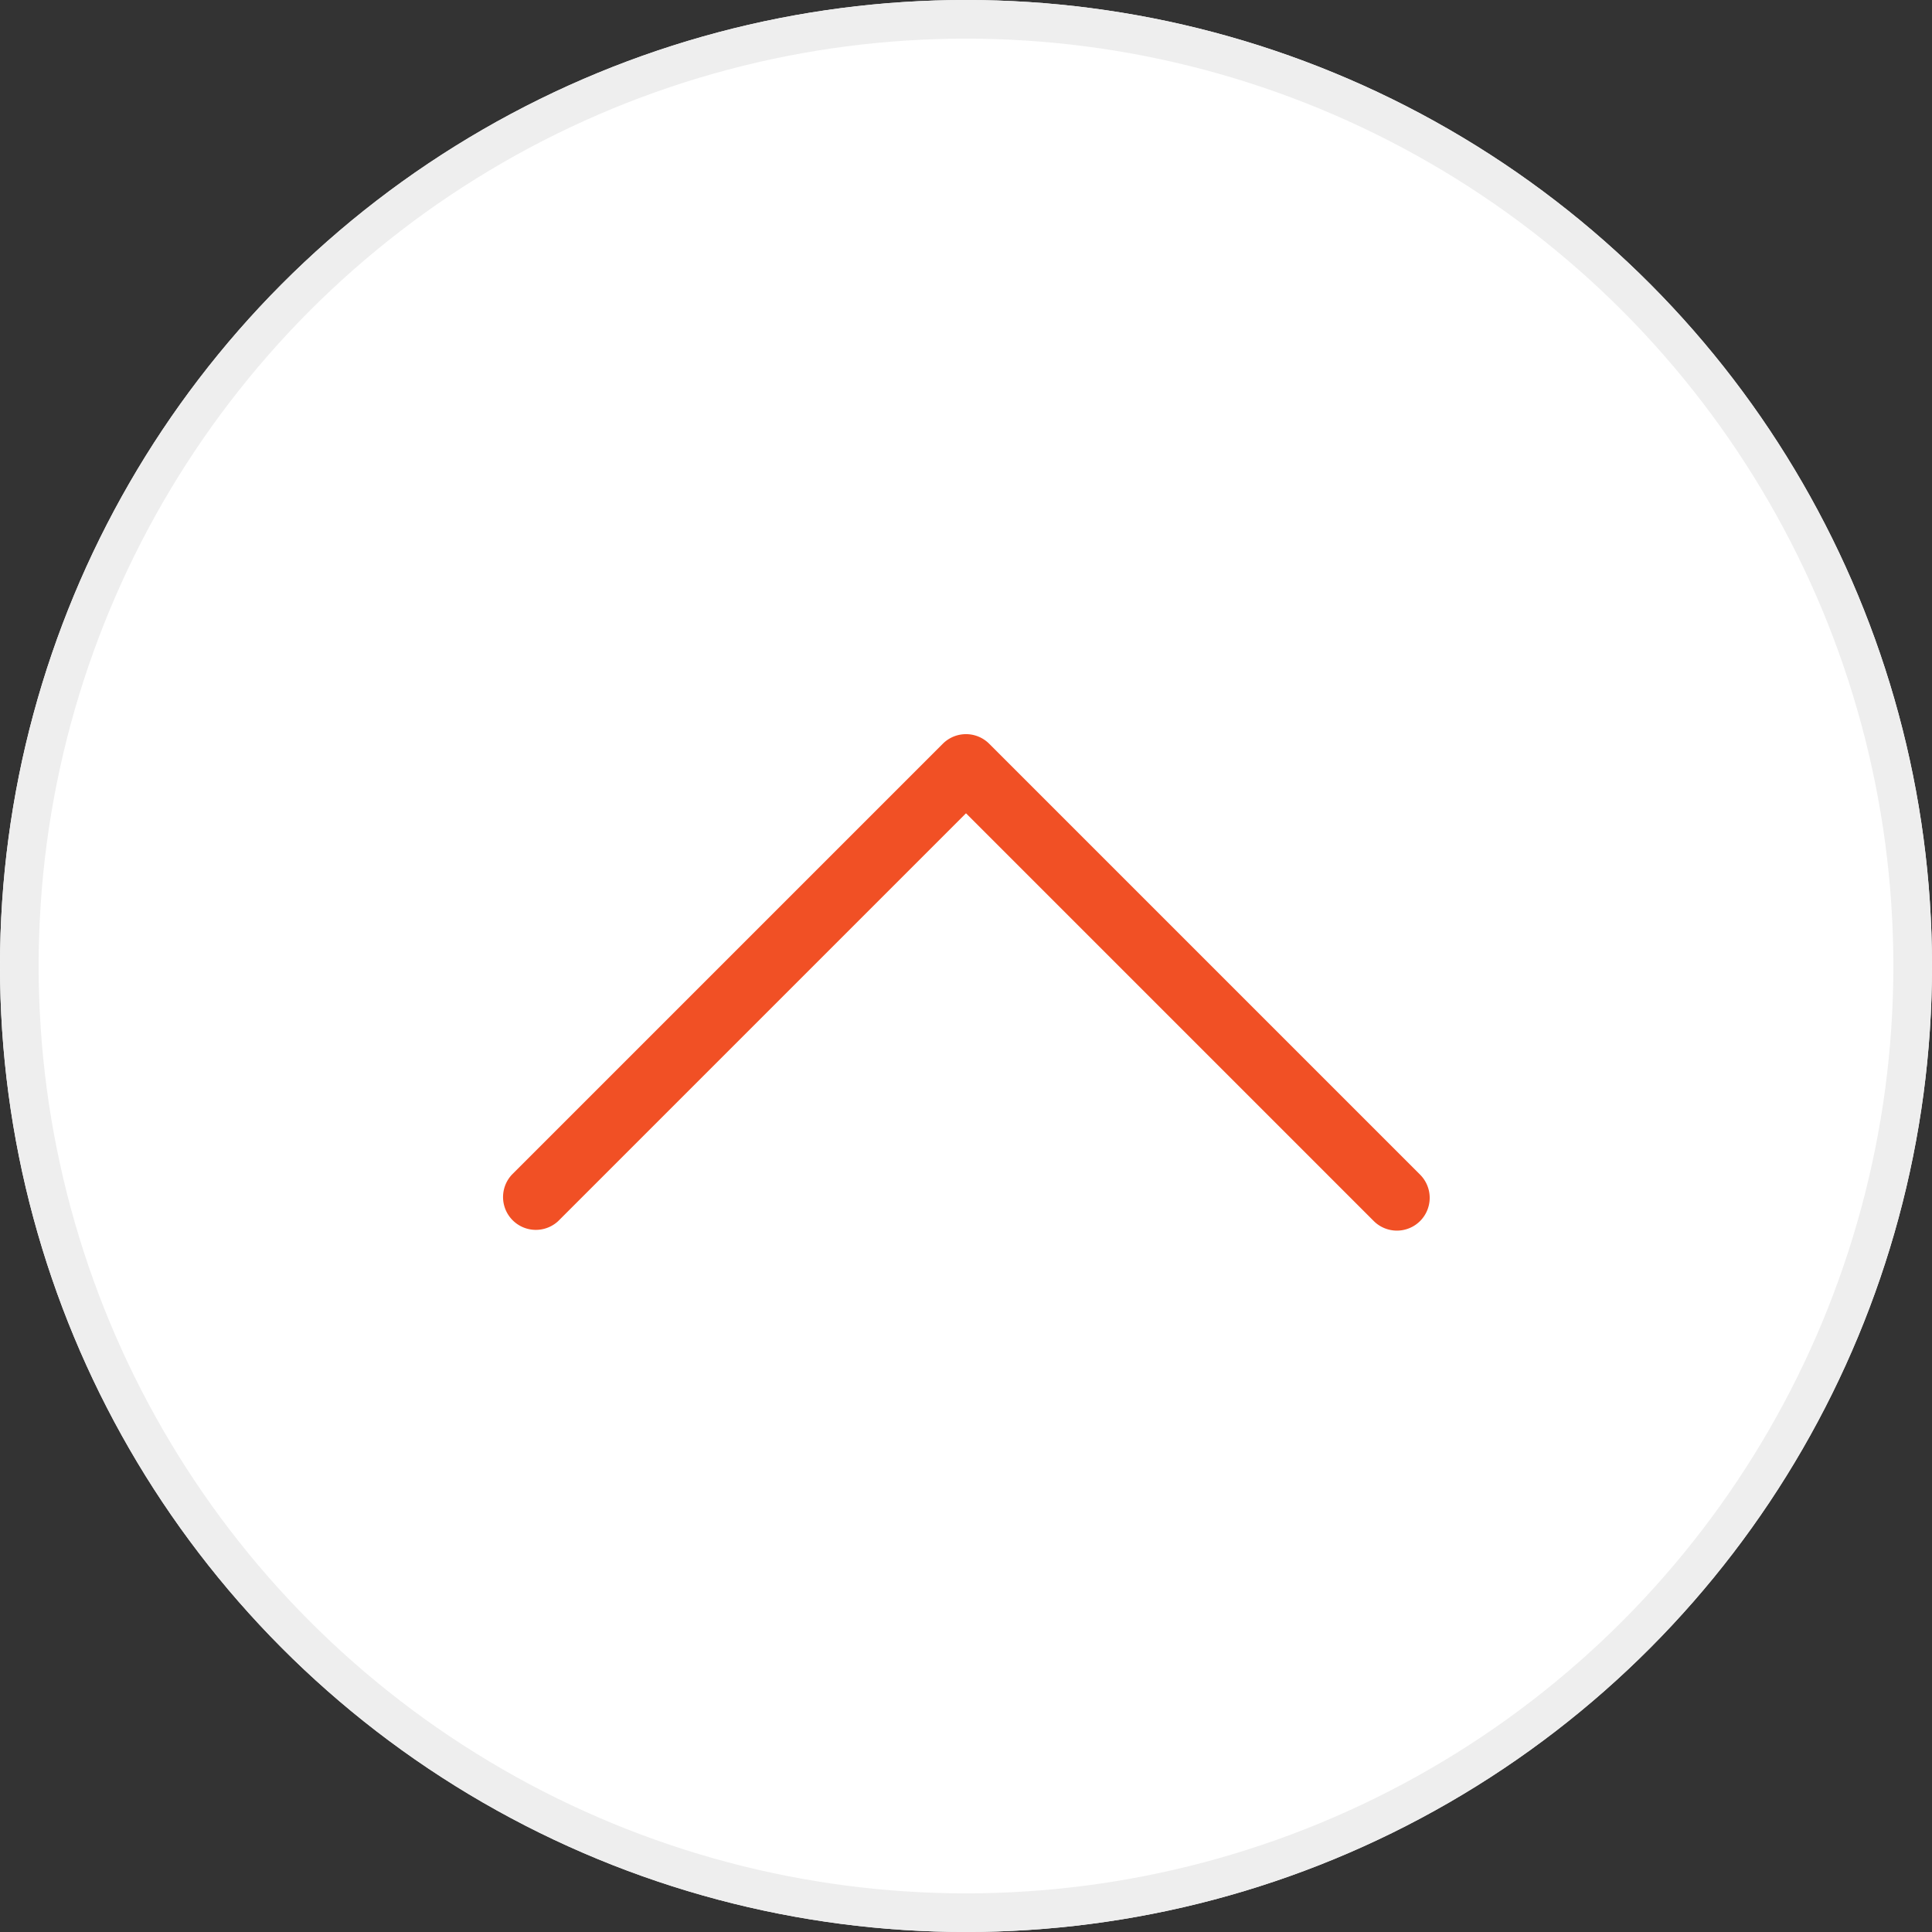
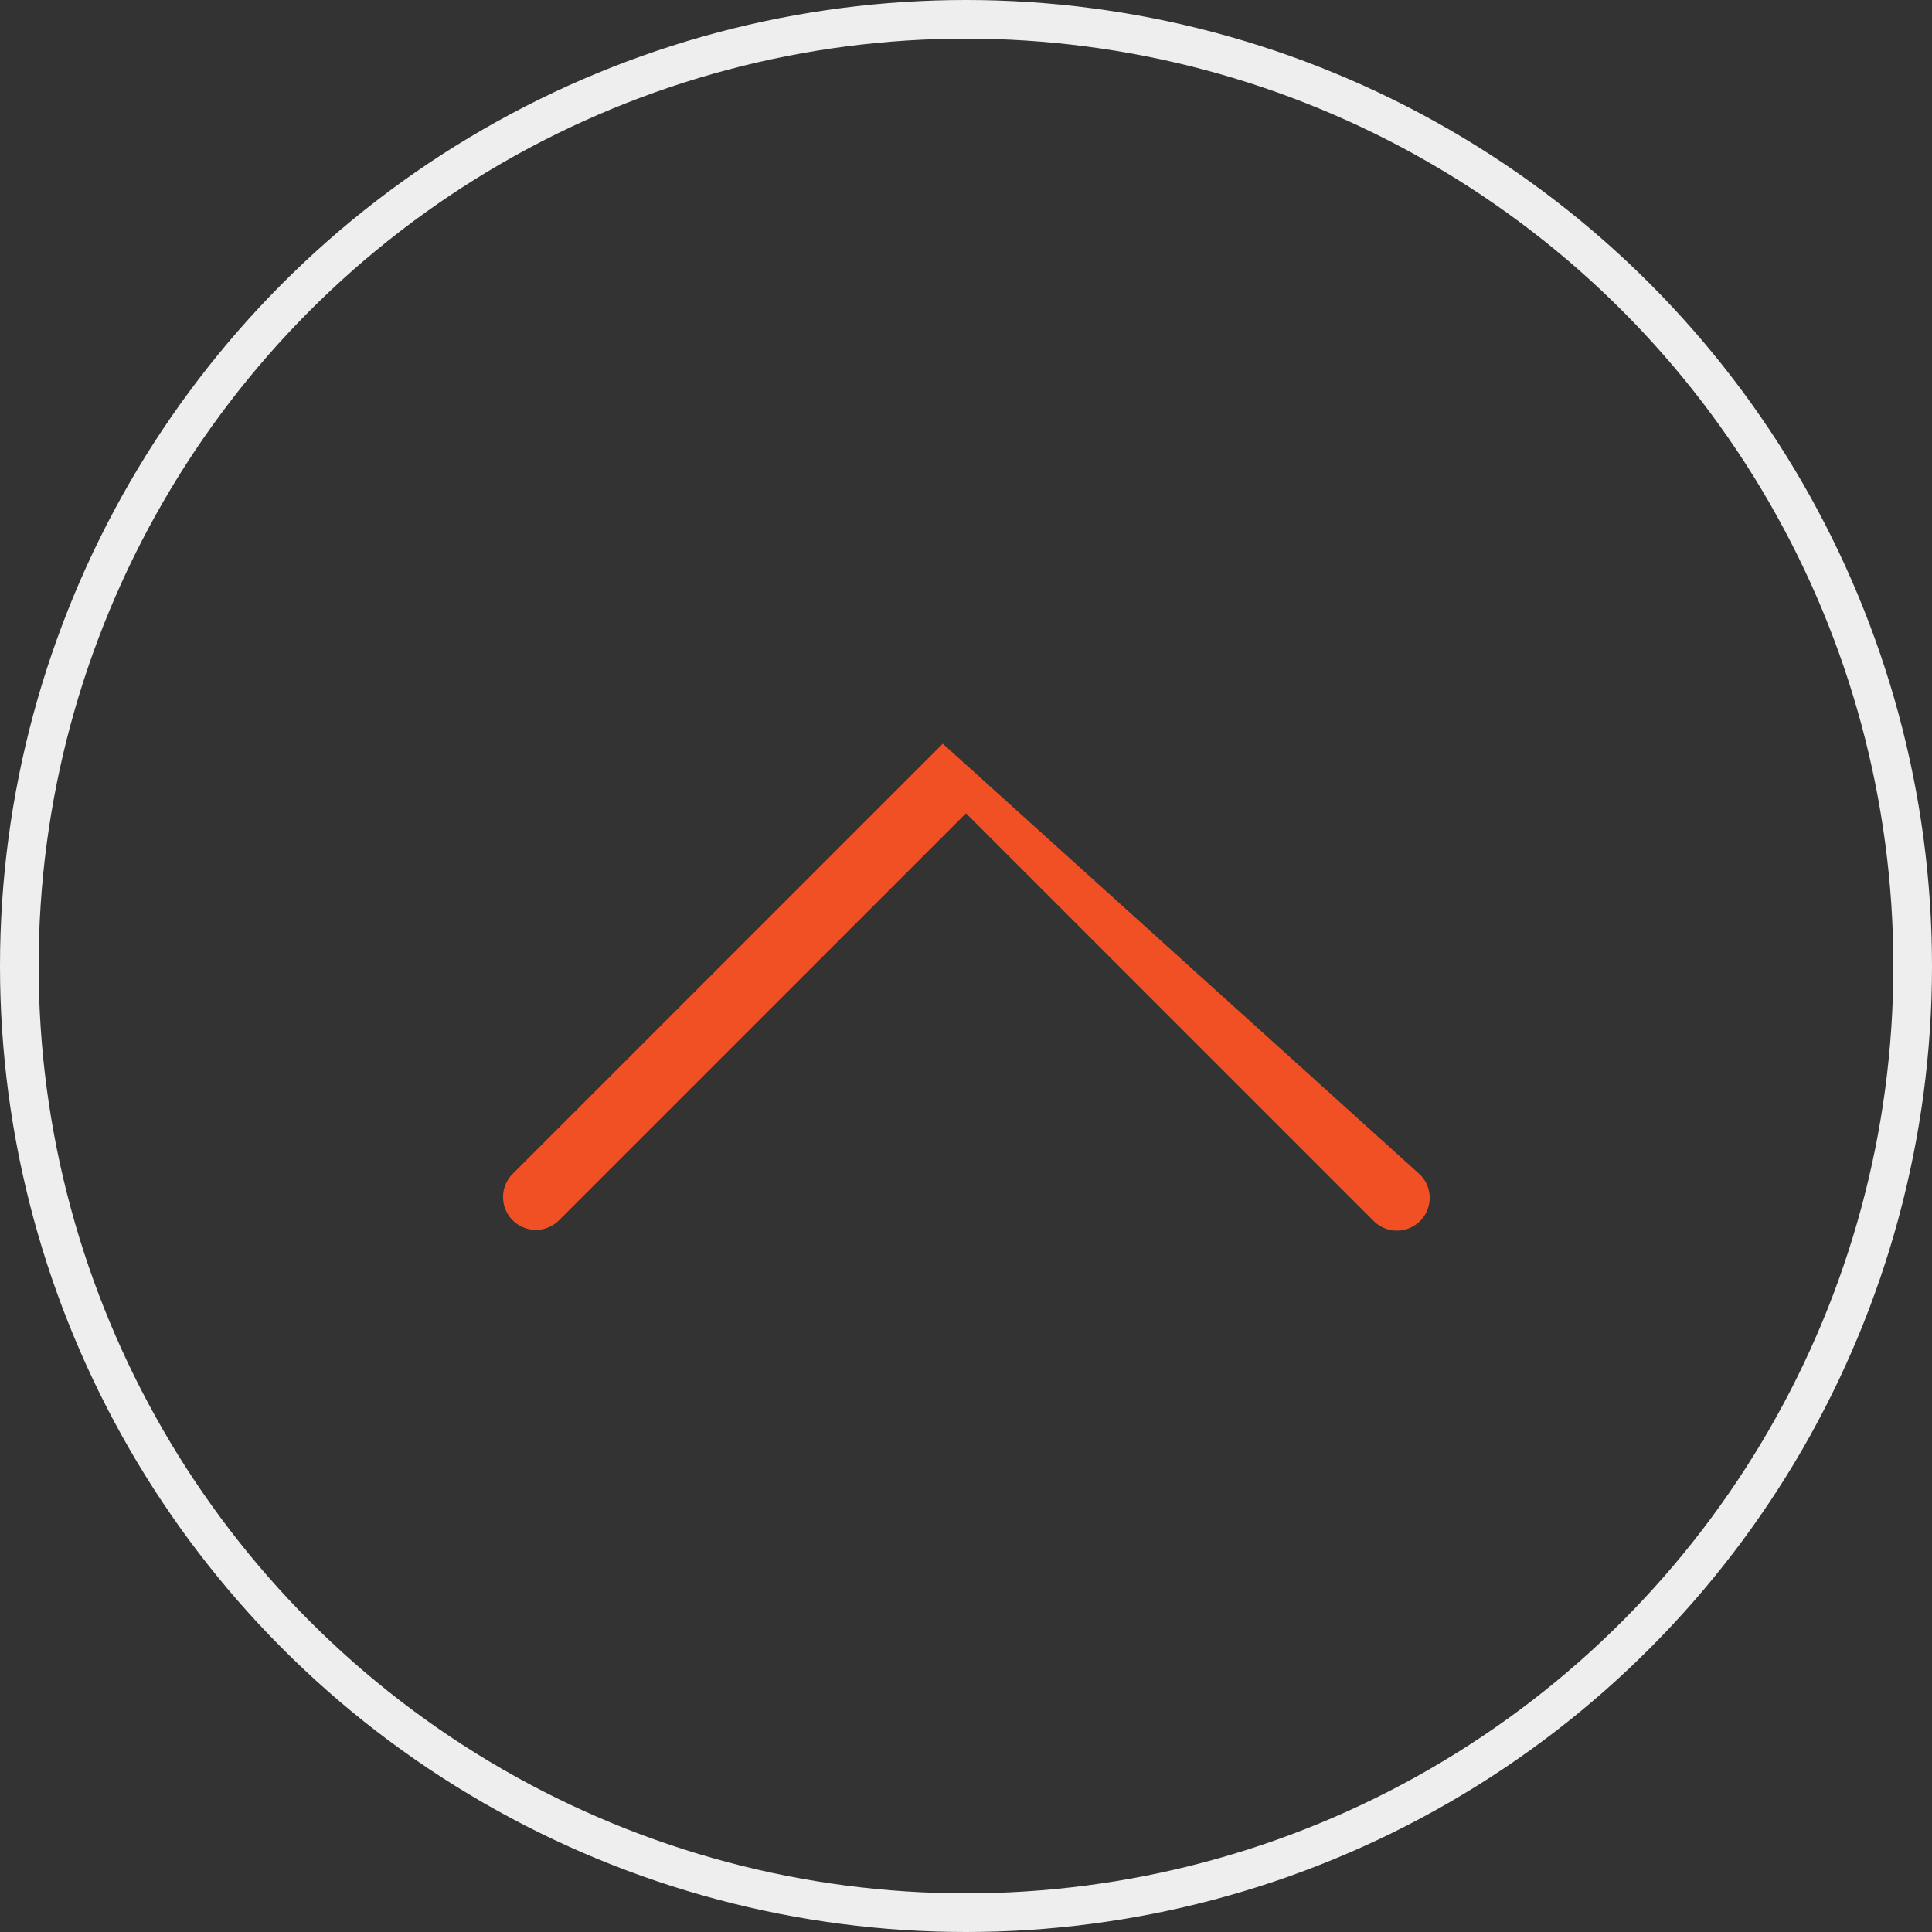
<svg xmlns="http://www.w3.org/2000/svg" width="50" height="50" viewBox="0 0 50 50">
  <rect x="0" y="0" width="50" height="50" fill="#333333" stroke="none" />
  <g transform="translate(-1840 -3455)">
    <g transform="translate(1840 3455)" fill="#fff" stroke="#eee" stroke-width="1">
-       <circle cx="25" cy="25" r="25" stroke="none" />
      <circle cx="25" cy="25" r="24.5" fill="none" />
    </g>
-     <path d="M34.848,30.252a.849.849,0,0,1-1.2,0,.849.849,0,0,1,0-1.2L44.2,18.5,33.648,7.948a.849.849,0,0,1,1.2-1.2L46,17.9a.849.849,0,0,1,0,1.2Z" transform="translate(1846.5 3520.248) rotate(-90)" fill="#f15025" />
+     <path d="M34.848,30.252a.849.849,0,0,1-1.2,0,.849.849,0,0,1,0-1.2L44.2,18.5,33.648,7.948a.849.849,0,0,1,1.2-1.2L46,17.9Z" transform="translate(1846.5 3520.248) rotate(-90)" fill="#f15025" />
  </g>
</svg>